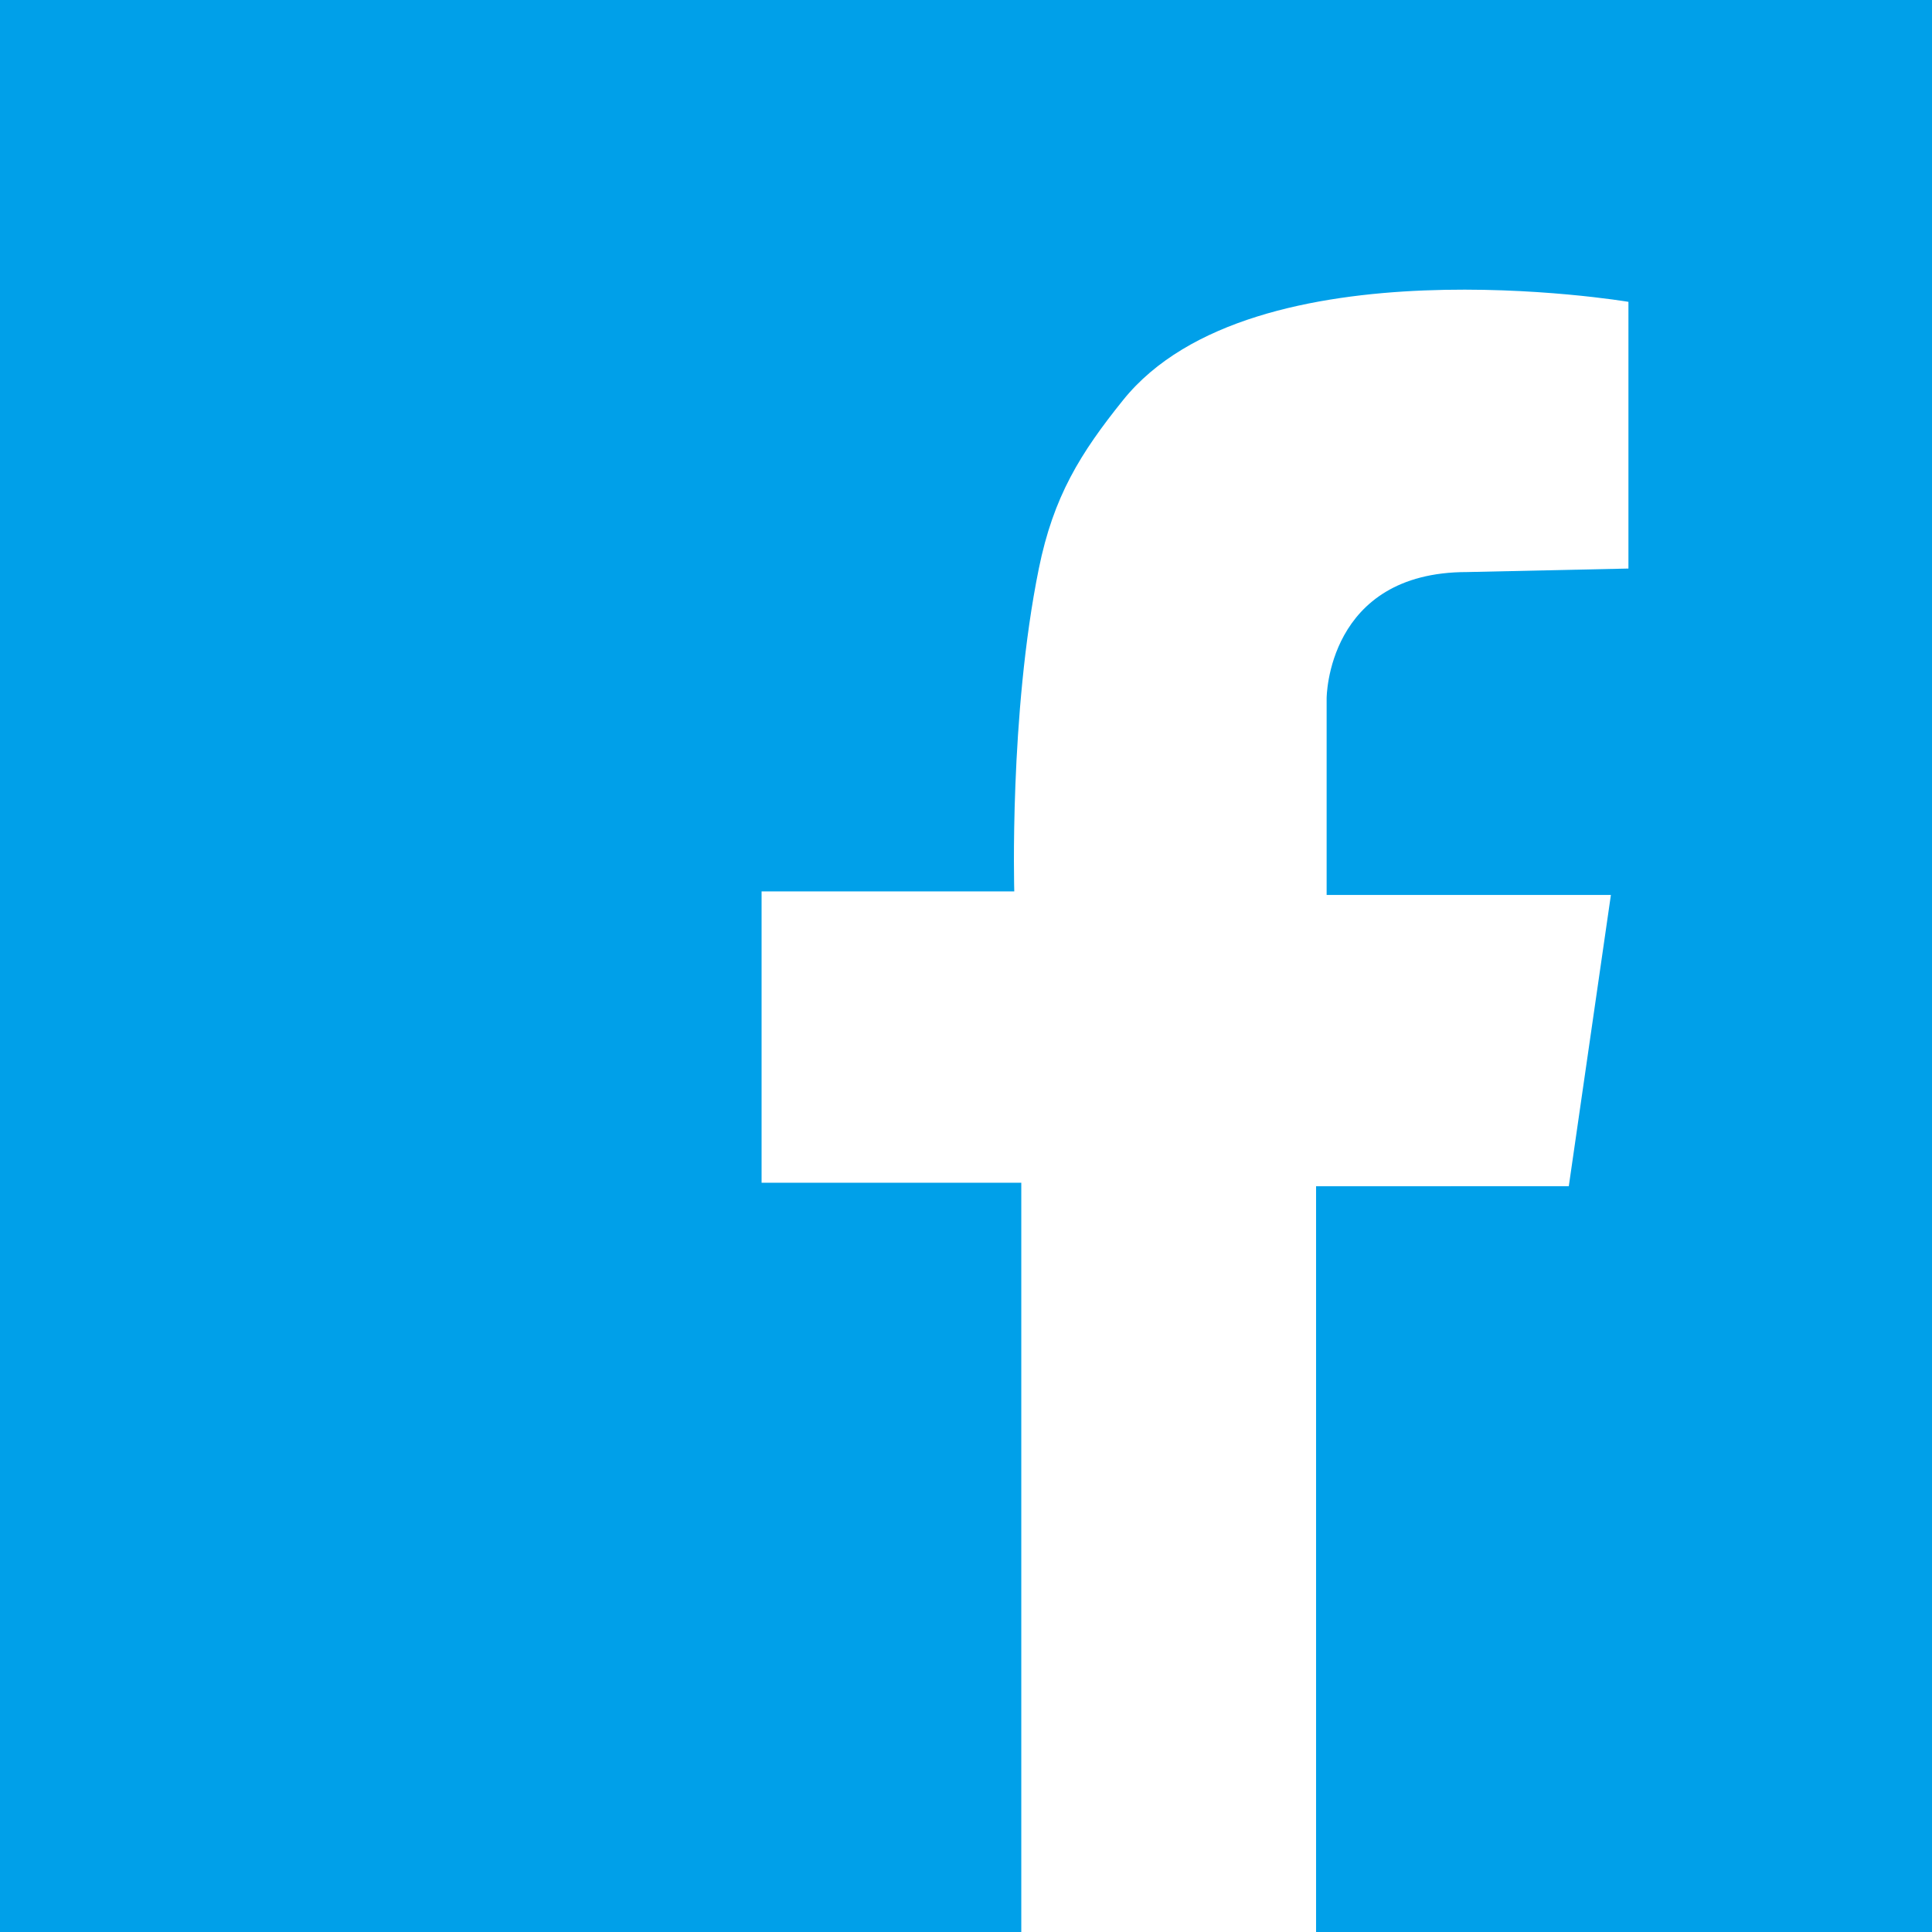
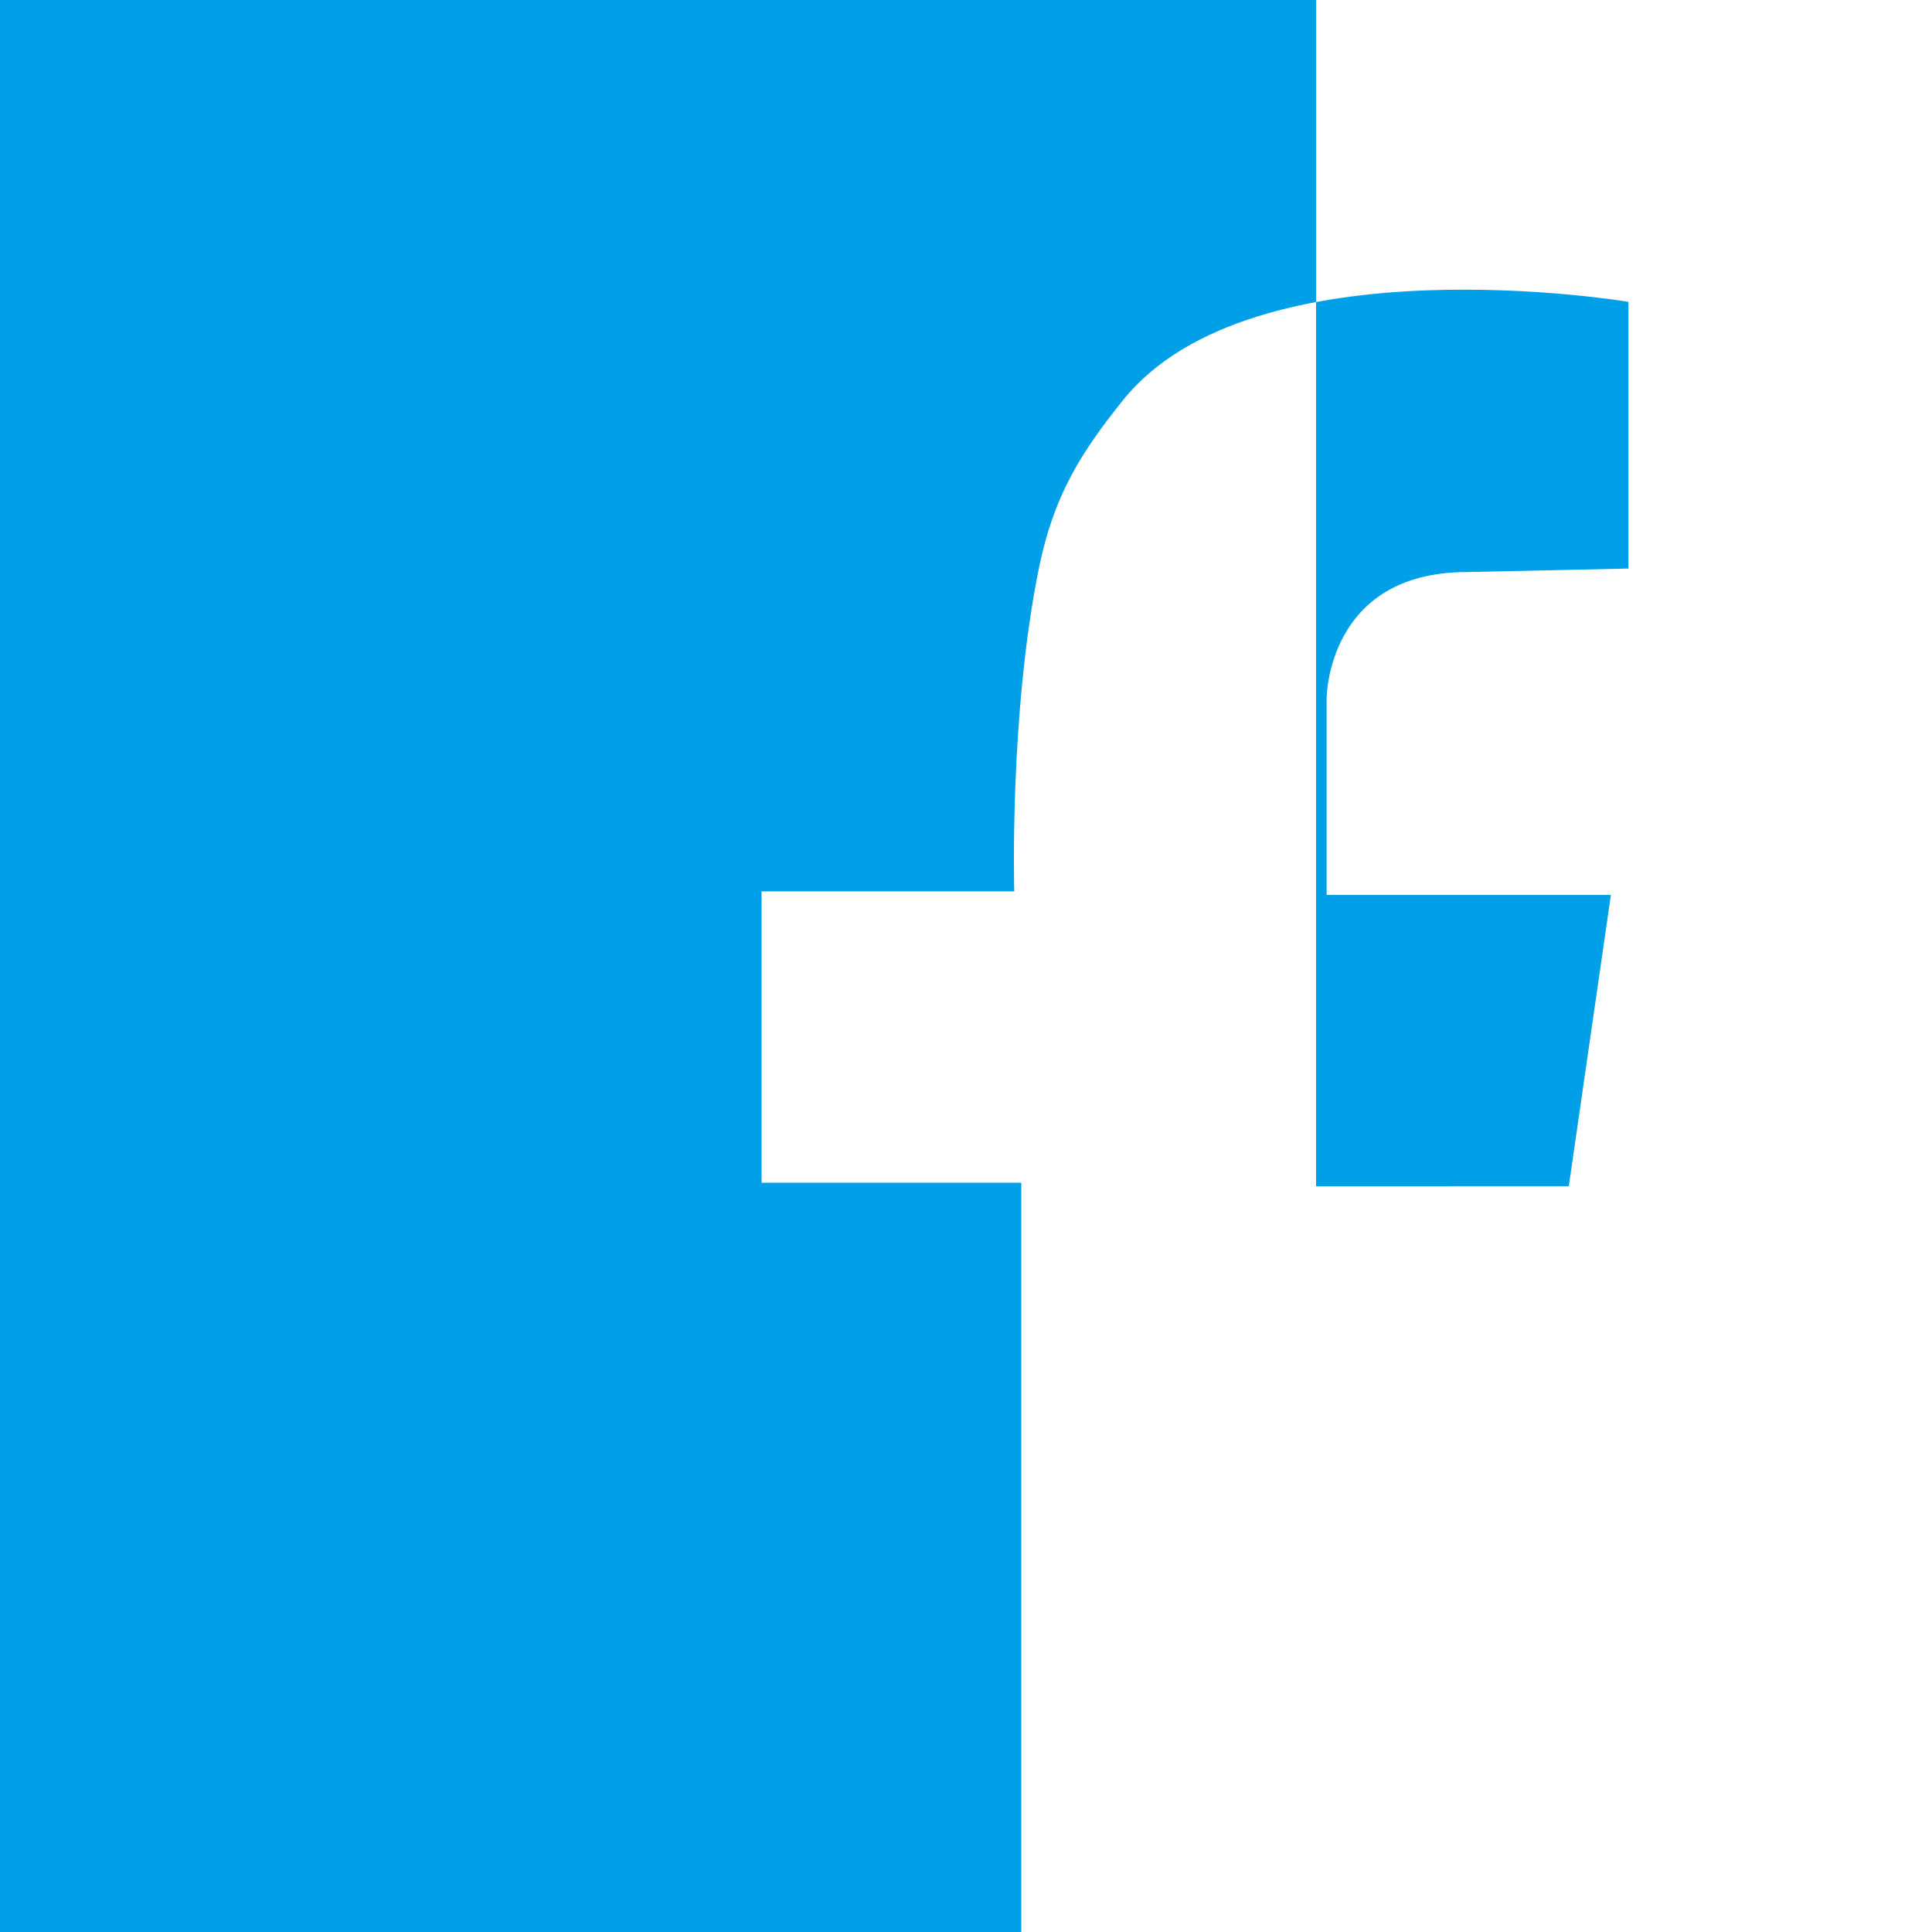
<svg xmlns="http://www.w3.org/2000/svg" version="1.1" x="0px" y="0px" width="93.041px" height="93.042px" viewBox="0 0 93.041 93.042" style="enable-background:new 0 0 93.041 93.042;" xml:space="preserve">
  <style type="text/css">
	.st0{fill:#00A0E9;}
</style>
  <defs>
</defs>
  <g>
-     <path class="st0" d="M93.041,0H0v93.042h49.183V56.958H36.676V42.929h12.169c0,0-0.249-8.502,1.183-15.549   c0.704-3.468,1.994-5.548,4.057-8.112c6.253-7.775,24.337-4.732,24.337-4.732V27.38l-7.774,0.169c-6.76,0-6.76,6.084-6.76,6.084   v9.465h13.69l-2.028,14.028H63.379v35.915h29.662V0z" />
+     <path class="st0" d="M93.041,0H0v93.042h49.183V56.958H36.676V42.929h12.169c0,0-0.249-8.502,1.183-15.549   c0.704-3.468,1.994-5.548,4.057-8.112c6.253-7.775,24.337-4.732,24.337-4.732V27.38l-7.774,0.169c-6.76,0-6.76,6.084-6.76,6.084   v9.465h13.69l-2.028,14.028H63.379v35.915V0z" />
  </g>
</svg>